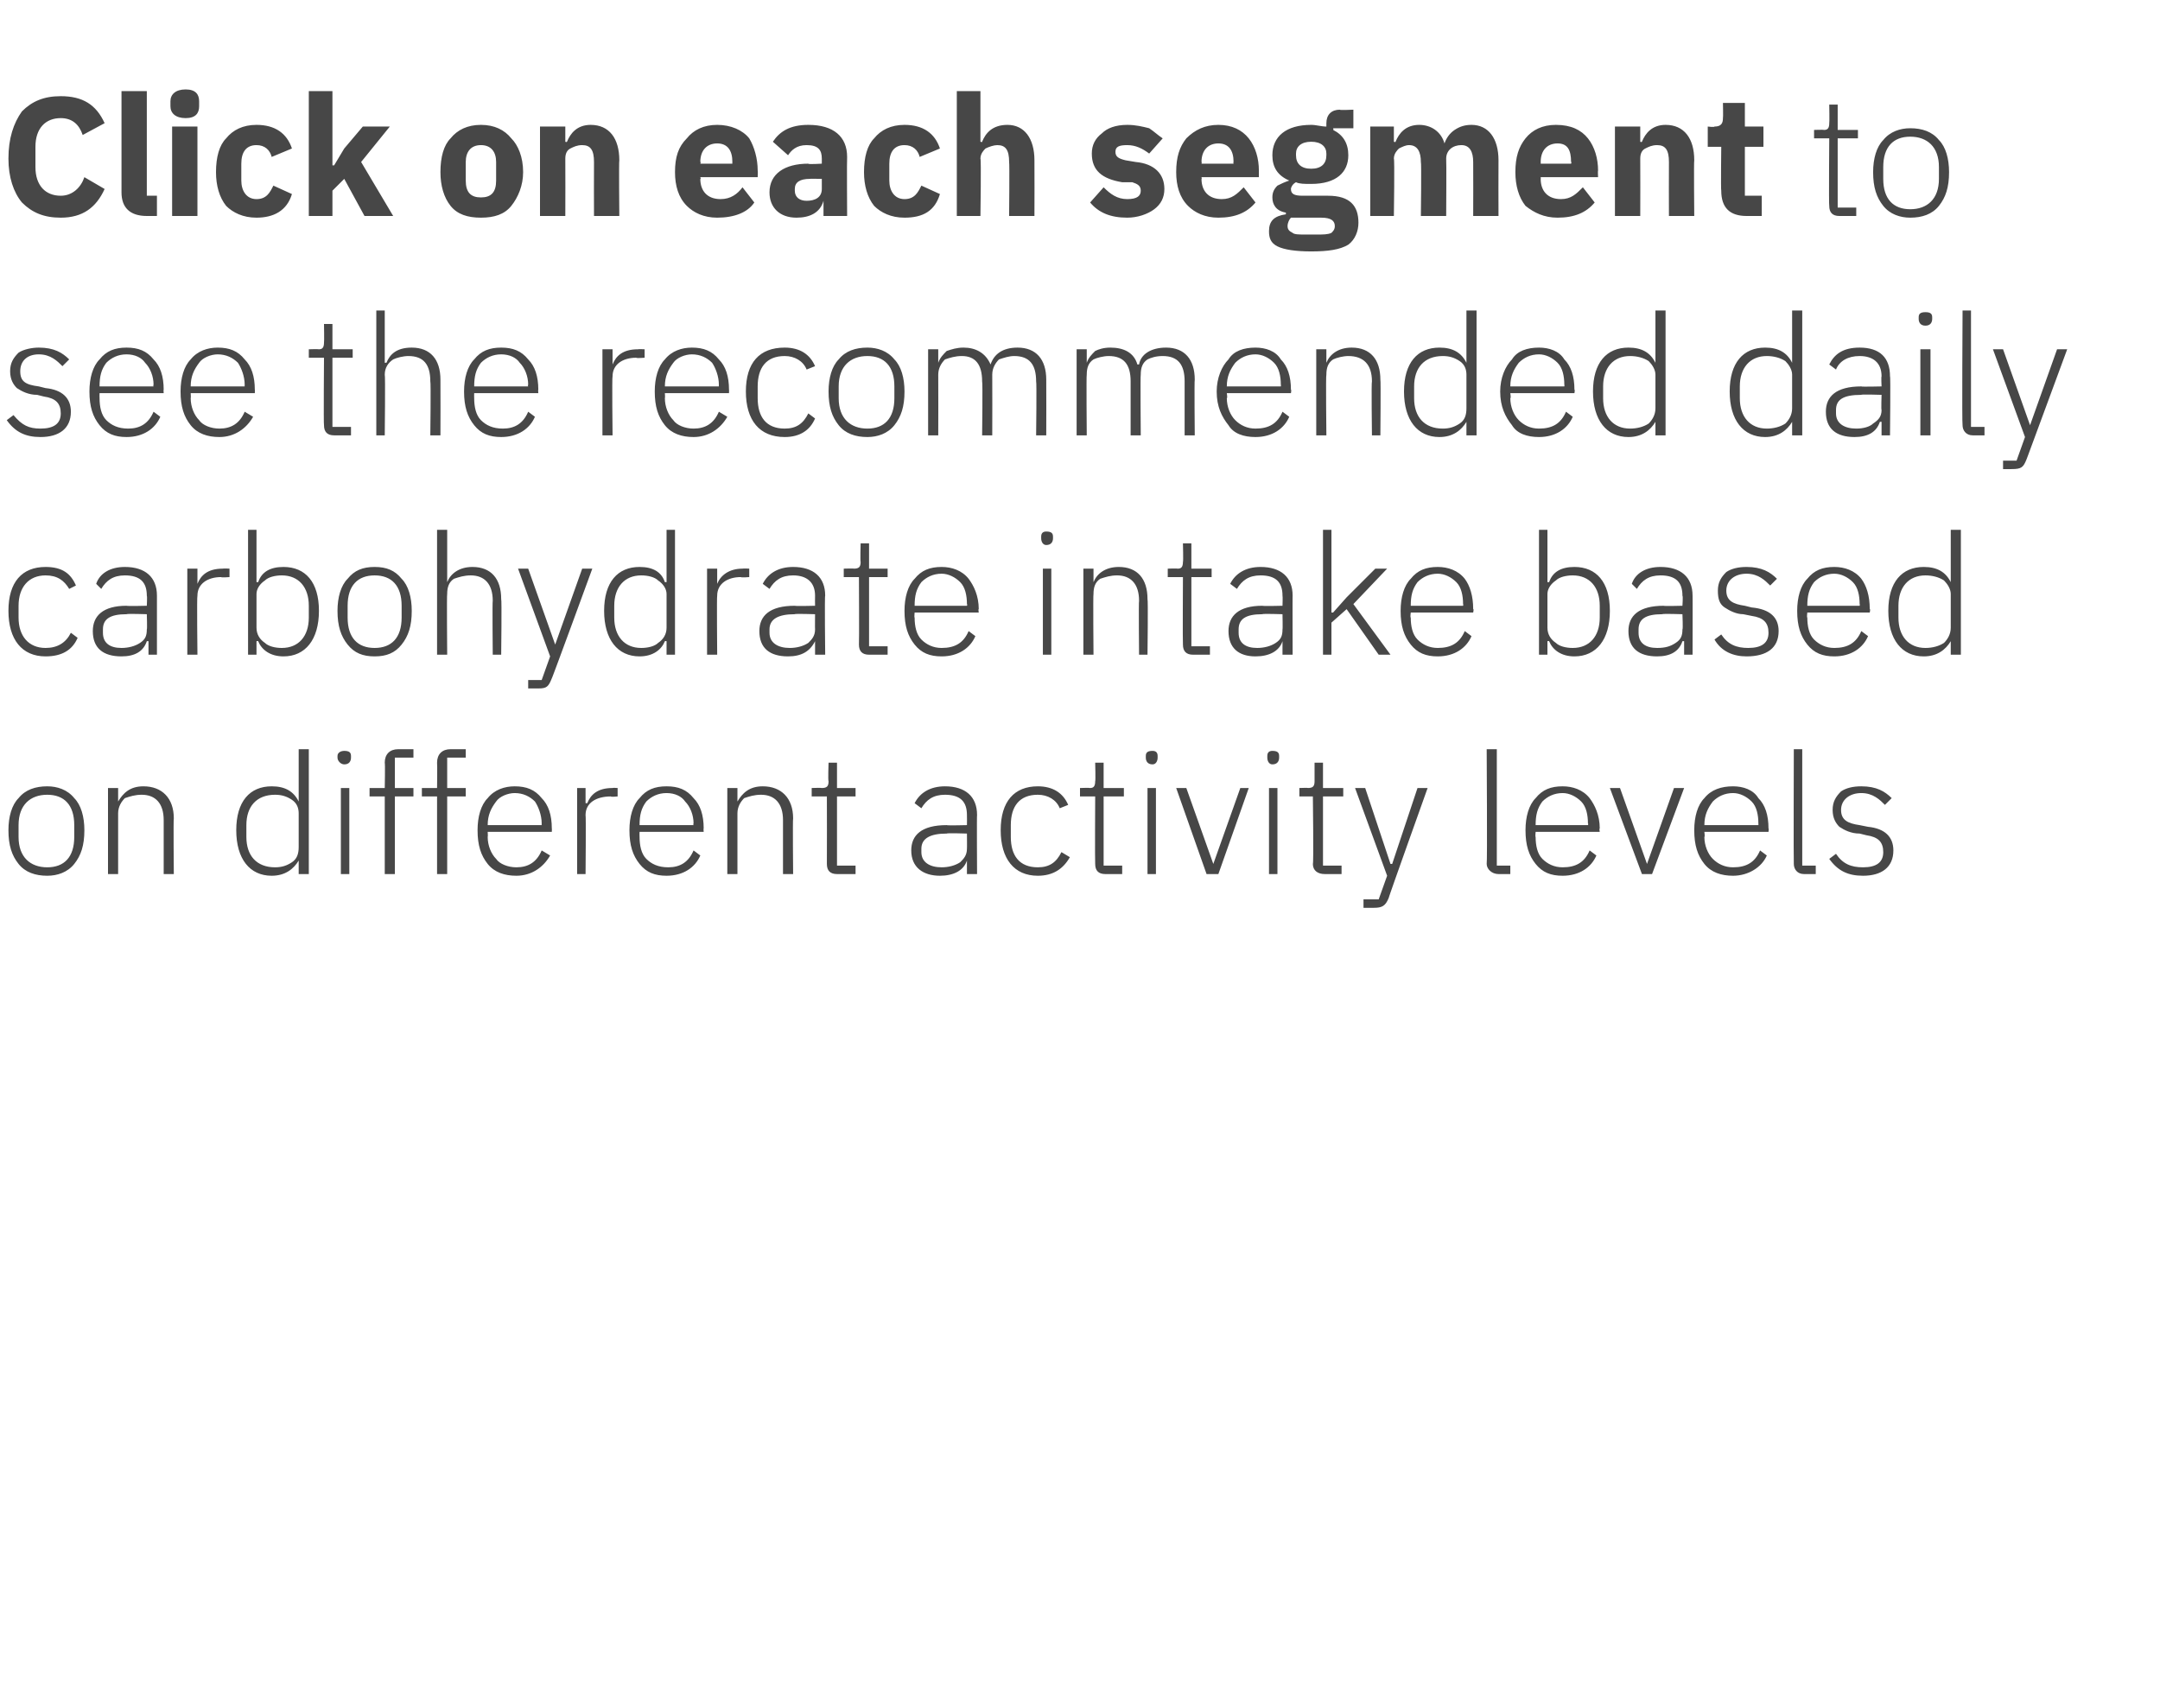
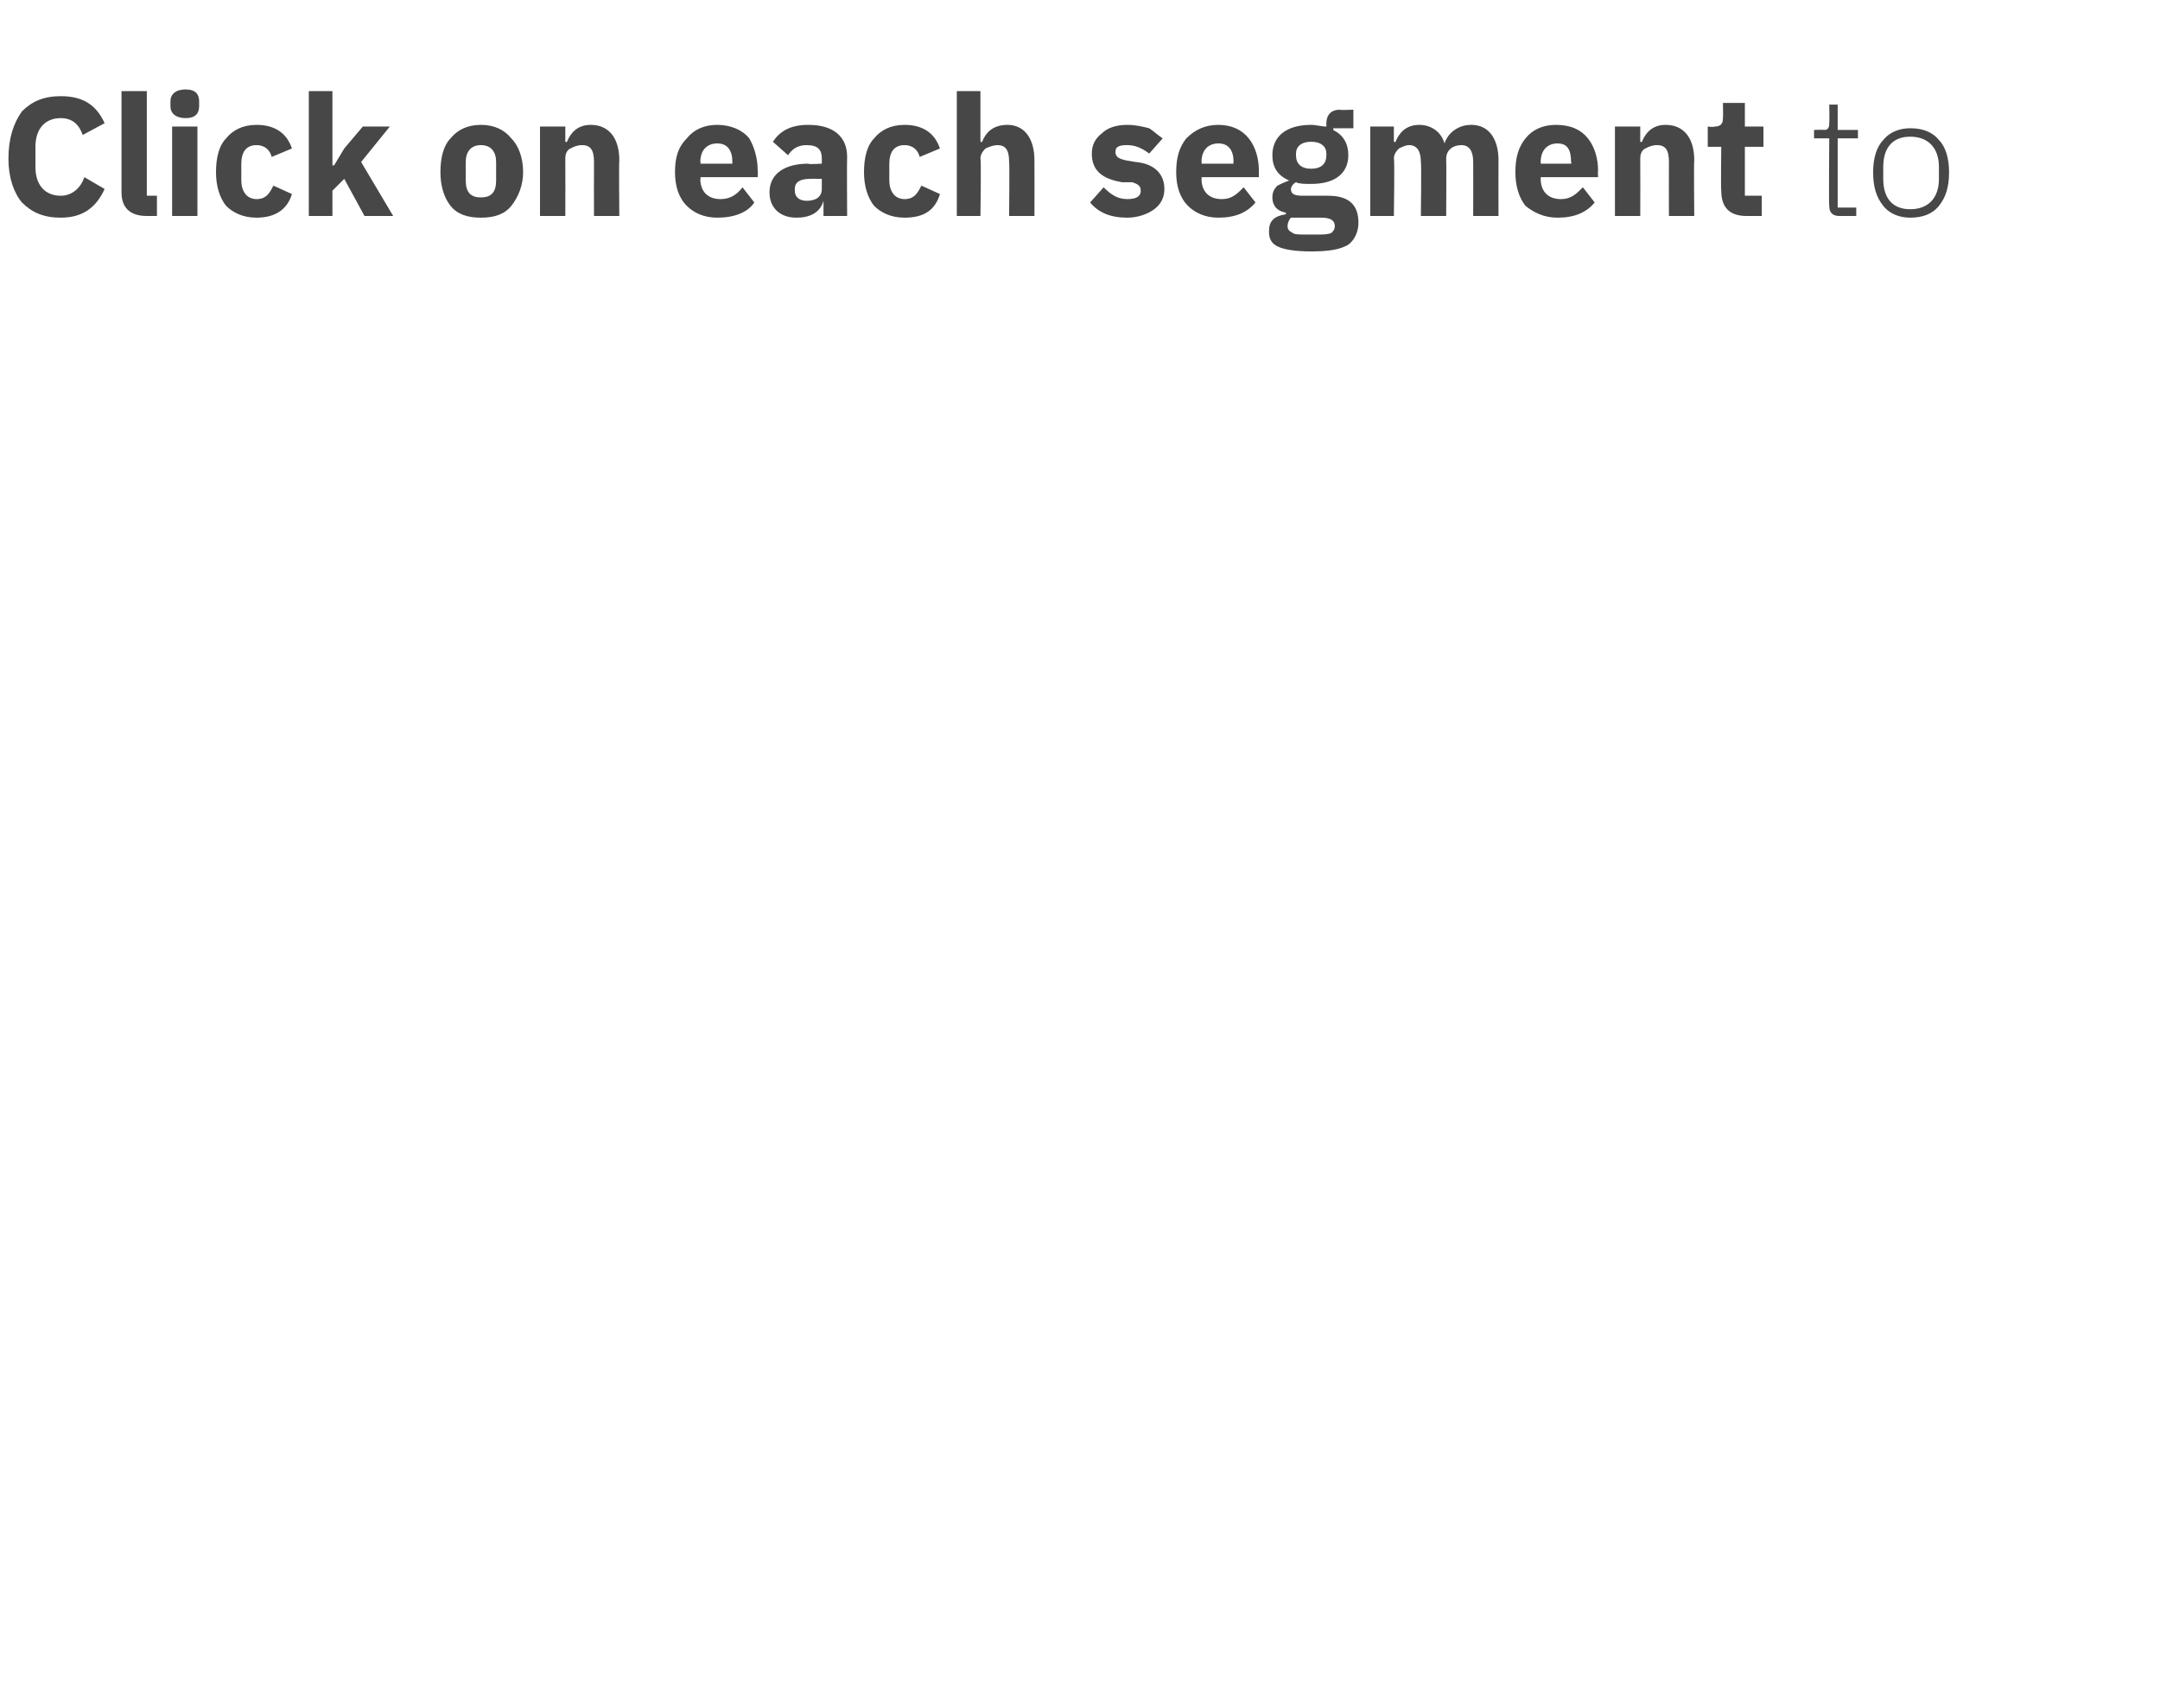
<svg xmlns="http://www.w3.org/2000/svg" version="1.1" width="128px" height="101.2px" viewBox="0 -5 128 101.2" style="top:-5px">
  <desc>Click on each segment to see the recommended daily carbohydrate intake based on different activity levels</desc>
  <defs />
  <g id="Polygon155641">
-     <path d="M 4.4 46.2 C 4.8 45.7 5 45.1 5 44.2 C 5 43.4 4.8 42.7 4.4 42.3 C 4 41.8 3.4 41.6 2.8 41.6 C 2.1 41.6 1.5 41.8 1.1 42.3 C 0.7 42.7 0.5 43.4 0.5 44.2 C 0.5 45.1 0.7 45.7 1.1 46.2 C 1.5 46.7 2.1 46.9 2.8 46.9 C 3.4 46.9 4 46.7 4.4 46.2 Z M 1.1 44.6 C 1.1 44.6 1.1 43.9 1.1 43.9 C 1.1 42.7 1.8 42.1 2.8 42.1 C 3.8 42.1 4.4 42.7 4.4 43.9 C 4.4 43.9 4.4 44.6 4.4 44.6 C 4.4 45.8 3.8 46.4 2.8 46.4 C 1.8 46.4 1.1 45.8 1.1 44.6 Z M 7 46.8 C 7 46.8 7 43.2 7 43.2 C 7 42.8 7.2 42.5 7.4 42.3 C 7.7 42.2 8 42.1 8.4 42.1 C 9.2 42.1 9.7 42.6 9.7 43.6 C 9.7 43.61 9.7 46.8 9.7 46.8 L 10.3 46.8 C 10.3 46.8 10.27 43.51 10.3 43.5 C 10.3 42.3 9.6 41.6 8.5 41.6 C 7.7 41.6 7.3 42 7 42.5 C 7.03 42.49 7 42.5 7 42.5 L 7 41.7 L 6.4 41.7 L 6.4 46.8 L 7 46.8 Z M 17.7 46.8 L 18.3 46.8 L 18.3 39.4 L 17.7 39.4 L 17.7 42.5 C 17.7 42.5 17.7 42.5 17.7 42.5 C 17.4 41.9 16.9 41.6 16.1 41.6 C 14.8 41.6 14 42.5 14 44.2 C 14 45.9 14.8 46.9 16.1 46.9 C 16.9 46.9 17.4 46.5 17.7 46 C 17.7 45.98 17.7 46 17.7 46 L 17.7 46.8 Z M 14.6 44.6 C 14.6 44.6 14.6 43.9 14.6 43.9 C 14.6 42.8 15.2 42.1 16.3 42.1 C 16.7 42.1 17 42.2 17.3 42.4 C 17.6 42.6 17.7 42.9 17.7 43.2 C 17.7 43.2 17.7 45.2 17.7 45.2 C 17.7 45.6 17.6 45.9 17.3 46.1 C 17 46.3 16.7 46.4 16.3 46.4 C 15.2 46.4 14.6 45.7 14.6 44.6 Z M 20.8 39.9 C 20.8 39.9 20.8 39.8 20.8 39.8 C 20.8 39.6 20.7 39.5 20.4 39.5 C 20.2 39.5 20 39.6 20 39.8 C 20 39.8 20 39.9 20 39.9 C 20 40.1 20.2 40.3 20.4 40.3 C 20.7 40.3 20.8 40.1 20.8 39.9 Z M 20.2 46.8 L 20.7 46.8 L 20.7 41.7 L 20.2 41.7 L 20.2 46.8 Z M 22.8 46.8 L 23.4 46.8 L 23.4 42.2 L 24.5 42.2 L 24.5 41.7 L 23.4 41.7 L 23.4 39.9 L 24.5 39.9 L 24.5 39.4 C 24.5 39.4 23.63 39.4 23.6 39.4 C 23.1 39.4 22.8 39.7 22.8 40.2 C 22.83 40.25 22.8 41.7 22.8 41.7 L 21.9 41.7 L 21.9 42.2 L 22.8 42.2 L 22.8 46.8 Z M 25.9 46.8 L 26.5 46.8 L 26.5 42.2 L 27.6 42.2 L 27.6 41.7 L 26.5 41.7 L 26.5 39.9 L 27.6 39.9 L 27.6 39.4 C 27.6 39.4 26.72 39.4 26.7 39.4 C 26.2 39.4 25.9 39.7 25.9 40.2 C 25.92 40.25 25.9 41.7 25.9 41.7 L 25 41.7 L 25 42.2 L 25.9 42.2 L 25.9 46.8 Z M 32.6 45.7 C 32.6 45.7 32.1 45.4 32.1 45.4 C 31.8 46.1 31.3 46.4 30.6 46.4 C 30.1 46.4 29.6 46.2 29.4 45.9 C 29.1 45.6 28.9 45.1 28.9 44.6 C 28.92 44.6 28.9 44.3 28.9 44.3 L 32.7 44.3 C 32.7 44.3 32.71 44.08 32.7 44.1 C 32.7 43.3 32.5 42.7 32.1 42.3 C 31.7 41.8 31.2 41.6 30.5 41.6 C 29.9 41.6 29.3 41.8 28.9 42.3 C 28.5 42.7 28.3 43.4 28.3 44.2 C 28.3 45.1 28.5 45.7 28.9 46.2 C 29.3 46.7 29.9 46.9 30.6 46.9 C 31.5 46.9 32.2 46.4 32.6 45.7 Z M 31.7 42.5 C 31.9 42.8 32.1 43.3 32.1 43.8 C 32.09 43.83 32.1 43.9 32.1 43.9 L 28.9 43.9 C 28.9 43.9 28.92 43.86 28.9 43.9 C 28.9 43.3 29.1 42.9 29.4 42.5 C 29.6 42.2 30.1 42 30.5 42 C 31 42 31.4 42.2 31.7 42.5 Z M 34.7 46.8 C 34.7 46.8 34.73 43.3 34.7 43.3 C 34.7 42.6 35.3 42.2 36.2 42.2 C 36.19 42.24 36.6 42.2 36.6 42.2 L 36.6 41.7 C 36.6 41.7 36.3 41.68 36.3 41.7 C 35.4 41.7 35 42.1 34.8 42.6 C 34.77 42.6 34.7 42.6 34.7 42.6 L 34.7 41.7 L 34.2 41.7 L 34.2 46.8 L 34.7 46.8 Z M 41.5 45.7 C 41.5 45.7 41.1 45.4 41.1 45.4 C 40.8 46.1 40.3 46.4 39.6 46.4 C 39 46.4 38.6 46.2 38.3 45.9 C 38 45.6 37.9 45.1 37.9 44.6 C 37.89 44.6 37.9 44.3 37.9 44.3 L 41.7 44.3 C 41.7 44.3 41.68 44.08 41.7 44.1 C 41.7 43.3 41.5 42.7 41.1 42.3 C 40.7 41.8 40.2 41.6 39.5 41.6 C 38.8 41.6 38.3 41.8 37.9 42.3 C 37.5 42.7 37.3 43.4 37.3 44.2 C 37.3 45.1 37.5 45.7 37.9 46.2 C 38.3 46.7 38.8 46.9 39.5 46.9 C 40.5 46.9 41.2 46.4 41.5 45.7 Z M 40.6 42.5 C 40.9 42.8 41.1 43.3 41.1 43.8 C 41.06 43.83 41.1 43.9 41.1 43.9 L 37.9 43.9 C 37.9 43.9 37.89 43.86 37.9 43.9 C 37.9 43.3 38 42.9 38.3 42.5 C 38.6 42.2 39 42 39.5 42 C 40 42 40.4 42.2 40.6 42.5 Z M 43.7 46.8 C 43.7 46.8 43.7 43.2 43.7 43.2 C 43.7 42.8 43.9 42.5 44.1 42.3 C 44.4 42.2 44.7 42.1 45.1 42.1 C 45.9 42.1 46.4 42.6 46.4 43.6 C 46.4 43.61 46.4 46.8 46.4 46.8 L 47 46.8 C 47 46.8 46.97 43.51 47 43.5 C 47 42.3 46.3 41.6 45.2 41.6 C 44.4 41.6 44 42 43.7 42.5 C 43.73 42.49 43.7 42.5 43.7 42.5 L 43.7 41.7 L 43.1 41.7 L 43.1 46.8 L 43.7 46.8 Z M 50.7 46.8 L 50.7 46.3 L 49.6 46.3 L 49.6 42.2 L 50.7 42.2 L 50.7 41.7 L 49.6 41.7 L 49.6 40.2 L 49.1 40.2 C 49.1 40.2 49.06 41.29 49.1 41.3 C 49.1 41.6 49 41.7 48.7 41.7 C 48.7 41.68 48.1 41.7 48.1 41.7 L 48.1 42.2 L 49 42.2 C 49 42.2 49.01 46.17 49 46.2 C 49 46.6 49.2 46.8 49.6 46.8 C 49.64 46.8 50.7 46.8 50.7 46.8 Z M 57.9 43.3 C 57.88 43.27 57.9 46.8 57.9 46.8 L 57.3 46.8 L 57.3 46 C 57.3 46 57.29 45.99 57.3 46 C 57.1 46.6 56.5 46.9 55.7 46.9 C 54.7 46.9 54 46.4 54 45.4 C 54 44.5 54.6 43.9 56.1 43.9 C 56.13 43.93 57.3 43.9 57.3 43.9 C 57.3 43.9 57.31 43.33 57.3 43.3 C 57.3 42.5 56.9 42.1 56 42.1 C 55.3 42.1 54.9 42.4 54.6 42.9 C 54.6 42.9 54.2 42.6 54.2 42.6 C 54.5 42 55.1 41.6 56 41.6 C 57.2 41.6 57.9 42.2 57.9 43.3 Z M 57.3 44.4 C 57.3 44.4 56.11 44.36 56.1 44.4 C 55.1 44.4 54.6 44.7 54.6 45.3 C 54.6 45.3 54.6 45.5 54.6 45.5 C 54.6 46.1 55.1 46.4 55.8 46.4 C 56.2 46.4 56.6 46.3 56.9 46.1 C 57.1 45.9 57.3 45.7 57.3 45.3 C 57.31 45.31 57.3 44.4 57.3 44.4 Z M 63.4 45.8 C 63.4 45.8 62.9 45.5 62.9 45.5 C 62.6 46.1 62.2 46.4 61.5 46.4 C 60.4 46.4 59.9 45.7 59.9 44.6 C 59.9 44.6 59.9 43.9 59.9 43.9 C 59.9 42.8 60.4 42.1 61.5 42.1 C 62.1 42.1 62.6 42.4 62.8 42.9 C 62.8 42.9 63.3 42.7 63.3 42.7 C 63 42 62.4 41.6 61.5 41.6 C 60.1 41.6 59.3 42.5 59.3 44.2 C 59.3 45.9 60.1 46.9 61.5 46.9 C 62.4 46.9 63 46.5 63.4 45.8 Z M 66.5 46.8 L 66.5 46.3 L 65.4 46.3 L 65.4 42.2 L 66.6 42.2 L 66.6 41.7 L 65.4 41.7 L 65.4 40.2 L 64.9 40.2 C 64.9 40.2 64.93 41.29 64.9 41.3 C 64.9 41.6 64.8 41.7 64.6 41.7 C 64.57 41.68 64 41.7 64 41.7 L 64 42.2 L 64.9 42.2 C 64.9 42.2 64.88 46.17 64.9 46.2 C 64.9 46.6 65.1 46.8 65.5 46.8 C 65.51 46.8 66.5 46.8 66.5 46.8 Z M 68.6 39.9 C 68.6 39.9 68.6 39.8 68.6 39.8 C 68.6 39.6 68.5 39.5 68.3 39.5 C 68 39.5 67.9 39.6 67.9 39.8 C 67.9 39.8 67.9 39.9 67.9 39.9 C 67.9 40.1 68 40.3 68.3 40.3 C 68.5 40.3 68.6 40.1 68.6 39.9 Z M 68 46.8 L 68.5 46.8 L 68.5 41.7 L 68 41.7 L 68 46.8 Z M 71.5 46.8 L 72.2 46.8 L 74 41.7 L 73.5 41.7 L 71.9 46.2 L 71.9 46.2 L 70.3 41.7 L 69.7 41.7 L 71.5 46.8 Z M 75.8 39.9 C 75.8 39.9 75.8 39.8 75.8 39.8 C 75.8 39.6 75.7 39.5 75.4 39.5 C 75.2 39.5 75.1 39.6 75.1 39.8 C 75.1 39.8 75.1 39.9 75.1 39.9 C 75.1 40.1 75.2 40.3 75.4 40.3 C 75.7 40.3 75.8 40.1 75.8 39.9 Z M 75.2 46.8 L 75.7 46.8 L 75.7 41.7 L 75.2 41.7 L 75.2 46.8 Z M 79.5 46.8 L 79.5 46.3 L 78.4 46.3 L 78.4 42.2 L 79.6 42.2 L 79.6 41.7 L 78.4 41.7 L 78.4 40.2 L 77.9 40.2 C 77.9 40.2 77.9 41.29 77.9 41.3 C 77.9 41.6 77.8 41.7 77.5 41.7 C 77.54 41.68 77 41.7 77 41.7 L 77 42.2 L 77.8 42.2 C 77.8 42.2 77.85 46.17 77.8 46.2 C 77.8 46.6 78.1 46.8 78.5 46.8 C 78.48 46.8 79.5 46.8 79.5 46.8 Z M 82.5 46.2 L 82.4 46.2 L 80.9 41.7 L 80.3 41.7 L 82.2 46.9 L 81.7 48.3 L 80.8 48.3 L 80.8 48.8 C 80.8 48.8 81.41 48.8 81.4 48.8 C 81.9 48.8 82.1 48.7 82.3 48.2 C 82.26 48.24 84.6 41.7 84.6 41.7 L 84 41.7 L 82.5 46.2 Z M 89.5 46.8 L 89.5 46.3 L 88.7 46.3 L 88.7 39.4 L 88.1 39.4 C 88.1 39.4 88.14 46.18 88.1 46.2 C 88.1 46.5 88.4 46.8 88.8 46.8 C 88.77 46.8 89.5 46.8 89.5 46.8 Z M 94.6 45.7 C 94.6 45.7 94.2 45.4 94.2 45.4 C 93.9 46.1 93.4 46.4 92.6 46.4 C 92.1 46.4 91.7 46.2 91.4 45.9 C 91.1 45.6 91 45.1 91 44.6 C 90.97 44.6 91 44.3 91 44.3 L 94.8 44.3 C 94.8 44.3 94.76 44.08 94.8 44.1 C 94.8 43.3 94.5 42.7 94.2 42.3 C 93.8 41.8 93.2 41.6 92.6 41.6 C 91.9 41.6 91.4 41.8 91 42.3 C 90.6 42.7 90.4 43.4 90.4 44.2 C 90.4 45.1 90.6 45.7 91 46.2 C 91.4 46.7 91.9 46.9 92.6 46.9 C 93.6 46.9 94.3 46.4 94.6 45.7 Z M 93.7 42.5 C 94 42.8 94.1 43.3 94.1 43.8 C 94.14 43.83 94.1 43.9 94.1 43.9 L 91 43.9 C 91 43.9 90.97 43.86 91 43.9 C 91 43.3 91.1 42.9 91.4 42.5 C 91.7 42.2 92.1 42 92.6 42 C 93 42 93.4 42.2 93.7 42.5 Z M 97.3 46.8 L 97.9 46.8 L 99.8 41.7 L 99.2 41.7 L 97.6 46.2 L 97.6 46.2 L 96 41.7 L 95.4 41.7 L 97.3 46.8 Z M 104.7 45.7 C 104.7 45.7 104.3 45.4 104.3 45.4 C 104 46.1 103.5 46.4 102.7 46.4 C 102.2 46.4 101.8 46.2 101.5 45.9 C 101.2 45.6 101 45.1 101 44.6 C 101.04 44.6 101 44.3 101 44.3 L 104.8 44.3 C 104.8 44.3 104.83 44.08 104.8 44.1 C 104.8 43.3 104.6 42.7 104.2 42.3 C 103.9 41.8 103.3 41.6 102.7 41.6 C 102 41.6 101.4 41.8 101 42.3 C 100.6 42.7 100.4 43.4 100.4 44.2 C 100.4 45.1 100.6 45.7 101 46.2 C 101.4 46.7 102 46.9 102.7 46.9 C 103.6 46.9 104.4 46.4 104.7 45.7 Z M 103.8 42.5 C 104.1 42.8 104.2 43.3 104.2 43.8 C 104.21 43.83 104.2 43.9 104.2 43.9 L 101 43.9 C 101 43.9 101.04 43.86 101 43.9 C 101 43.3 101.2 42.9 101.5 42.5 C 101.8 42.2 102.2 42 102.7 42 C 103.1 42 103.5 42.2 103.8 42.5 Z M 107.6 46.8 L 107.6 46.3 L 106.8 46.3 L 106.8 39.4 L 106.3 39.4 C 106.3 39.4 106.28 46.18 106.3 46.2 C 106.3 46.5 106.5 46.8 106.9 46.8 C 106.91 46.8 107.6 46.8 107.6 46.8 Z M 112.2 45.4 C 112.2 44.6 111.7 44.1 110.7 44 C 110.7 44 110.2 43.9 110.2 43.9 C 109.5 43.8 109.1 43.6 109.1 43 C 109.1 42.4 109.6 42 110.3 42 C 111 42 111.4 42.4 111.7 42.7 C 111.7 42.7 112.1 42.3 112.1 42.3 C 111.7 41.9 111.2 41.6 110.3 41.6 C 109.8 41.6 109.4 41.7 109.1 41.9 C 108.8 42.2 108.6 42.5 108.6 43 C 108.6 43.5 108.8 43.8 109 44 C 109.3 44.2 109.7 44.4 110.2 44.4 C 110.2 44.4 110.6 44.5 110.6 44.5 C 111.3 44.6 111.6 44.9 111.6 45.5 C 111.6 46.1 111.2 46.4 110.4 46.4 C 109.7 46.4 109.2 46.2 108.8 45.6 C 108.8 45.6 108.4 45.9 108.4 45.9 C 108.9 46.6 109.5 46.9 110.4 46.9 C 111.5 46.9 112.2 46.4 112.2 45.4 Z " stroke="none" fill="#474747" />
-   </g>
+     </g>
  <g id="Polygon155640">
-     <path d="M 4.6 32.8 C 4.6 32.8 4.2 32.5 4.2 32.5 C 3.9 33.1 3.4 33.4 2.7 33.4 C 1.7 33.4 1.1 32.7 1.1 31.6 C 1.1 31.6 1.1 30.9 1.1 30.9 C 1.1 29.8 1.7 29.1 2.7 29.1 C 3.4 29.1 3.8 29.4 4.1 29.9 C 4.1 29.9 4.5 29.7 4.5 29.7 C 4.2 29 3.7 28.6 2.7 28.6 C 1.3 28.6 0.5 29.5 0.5 31.2 C 0.5 32.9 1.3 33.9 2.7 33.9 C 3.7 33.9 4.3 33.5 4.6 32.8 Z M 9.3 30.3 C 9.3 30.27 9.3 33.8 9.3 33.8 L 8.8 33.8 L 8.8 33 C 8.8 33 8.71 32.99 8.7 33 C 8.5 33.6 8 33.9 7.2 33.9 C 6.1 33.9 5.5 33.4 5.5 32.4 C 5.5 31.5 6.1 30.9 7.5 30.9 C 7.55 30.93 8.7 30.9 8.7 30.9 C 8.7 30.9 8.73 30.33 8.7 30.3 C 8.7 29.5 8.3 29.1 7.4 29.1 C 6.7 29.1 6.3 29.4 6 29.9 C 6 29.9 5.7 29.6 5.7 29.6 C 5.9 29 6.5 28.6 7.4 28.6 C 8.6 28.6 9.3 29.2 9.3 30.3 Z M 8.7 31.4 C 8.7 31.4 7.53 31.36 7.5 31.4 C 6.5 31.4 6.1 31.7 6.1 32.3 C 6.1 32.3 6.1 32.5 6.1 32.5 C 6.1 33.1 6.5 33.4 7.2 33.4 C 7.6 33.4 8 33.3 8.3 33.1 C 8.6 32.9 8.7 32.7 8.7 32.3 C 8.73 32.31 8.7 31.4 8.7 31.4 Z M 11.7 33.8 C 11.7 33.8 11.66 30.3 11.7 30.3 C 11.7 29.6 12.3 29.2 13.1 29.2 C 13.12 29.24 13.6 29.2 13.6 29.2 L 13.6 28.7 C 13.6 28.7 13.23 28.68 13.2 28.7 C 12.3 28.7 11.9 29.1 11.7 29.6 C 11.7 29.6 11.7 29.6 11.7 29.6 L 11.7 28.7 L 11.1 28.7 L 11.1 33.8 L 11.7 33.8 Z M 14.7 33.8 L 15.2 33.8 L 15.2 33 C 15.2 33 15.26 32.98 15.3 33 C 15.5 33.5 16 33.9 16.8 33.9 C 18.1 33.9 18.9 32.9 18.9 31.2 C 18.9 29.5 18.1 28.6 16.8 28.6 C 16 28.6 15.5 28.9 15.3 29.5 C 15.26 29.5 15.2 29.5 15.2 29.5 L 15.2 26.4 L 14.7 26.4 L 14.7 33.8 Z M 15.7 33.1 C 15.4 32.9 15.2 32.6 15.2 32.2 C 15.2 32.2 15.2 30.2 15.2 30.2 C 15.2 29.9 15.4 29.6 15.7 29.4 C 15.9 29.2 16.3 29.1 16.7 29.1 C 17.7 29.1 18.3 29.8 18.3 30.9 C 18.3 30.9 18.3 31.6 18.3 31.6 C 18.3 32.7 17.7 33.4 16.7 33.4 C 16.3 33.4 15.9 33.3 15.7 33.1 Z M 23.8 33.2 C 24.2 32.7 24.4 32.1 24.4 31.2 C 24.4 30.4 24.2 29.7 23.8 29.3 C 23.4 28.8 22.9 28.6 22.2 28.6 C 21.5 28.6 21 28.8 20.6 29.3 C 20.2 29.7 20 30.4 20 31.2 C 20 32.1 20.2 32.7 20.6 33.2 C 21 33.7 21.5 33.9 22.2 33.9 C 22.9 33.9 23.4 33.7 23.8 33.2 Z M 20.6 31.6 C 20.6 31.6 20.6 30.9 20.6 30.9 C 20.6 29.7 21.2 29.1 22.2 29.1 C 23.2 29.1 23.8 29.7 23.8 30.9 C 23.8 30.9 23.8 31.6 23.8 31.6 C 23.8 32.8 23.2 33.4 22.2 33.4 C 21.2 33.4 20.6 32.8 20.6 31.6 Z M 25.9 33.8 L 26.5 33.8 C 26.5 33.8 26.47 30.2 26.5 30.2 C 26.5 29.8 26.6 29.5 26.9 29.3 C 27.2 29.2 27.5 29.1 27.9 29.1 C 28.7 29.1 29.2 29.6 29.2 30.6 C 29.17 30.61 29.2 33.8 29.2 33.8 L 29.7 33.8 C 29.7 33.8 29.74 30.51 29.7 30.5 C 29.7 29.3 29.1 28.6 28 28.6 C 27.2 28.6 26.7 29 26.5 29.5 C 26.5 29.49 26.5 29.5 26.5 29.5 L 26.5 26.4 L 25.9 26.4 L 25.9 33.8 Z M 32.9 33.2 L 32.9 33.2 L 31.3 28.7 L 30.7 28.7 L 32.6 33.9 L 32.1 35.3 L 31.3 35.3 L 31.3 35.8 C 31.3 35.8 31.86 35.8 31.9 35.8 C 32.4 35.8 32.5 35.7 32.7 35.2 C 32.71 35.24 35.1 28.7 35.1 28.7 L 34.5 28.7 L 32.9 33.2 Z M 39.5 33.8 L 40 33.8 L 40 26.4 L 39.5 26.4 L 39.5 29.5 C 39.5 29.5 39.44 29.5 39.4 29.5 C 39.2 28.9 38.7 28.6 37.9 28.6 C 36.6 28.6 35.8 29.5 35.8 31.2 C 35.8 32.9 36.6 33.9 37.9 33.9 C 38.7 33.9 39.2 33.5 39.4 33 C 39.44 32.98 39.5 33 39.5 33 L 39.5 33.8 Z M 36.4 31.6 C 36.4 31.6 36.4 30.9 36.4 30.9 C 36.4 29.8 37 29.1 38 29.1 C 38.4 29.1 38.8 29.2 39 29.4 C 39.3 29.6 39.5 29.9 39.5 30.2 C 39.5 30.2 39.5 32.2 39.5 32.2 C 39.5 32.6 39.3 32.9 39 33.1 C 38.8 33.3 38.4 33.4 38 33.4 C 37 33.4 36.4 32.7 36.4 31.6 Z M 42.5 33.8 C 42.5 33.8 42.47 30.3 42.5 30.3 C 42.5 29.6 43.1 29.2 43.9 29.2 C 43.93 29.24 44.4 29.2 44.4 29.2 L 44.4 28.7 C 44.4 28.7 44.04 28.68 44 28.7 C 43.2 28.7 42.7 29.1 42.5 29.6 C 42.51 29.6 42.5 29.6 42.5 29.6 L 42.5 28.7 L 41.9 28.7 L 41.9 33.8 L 42.5 33.8 Z M 48.9 30.3 C 48.86 30.27 48.9 33.8 48.9 33.8 L 48.3 33.8 L 48.3 33 C 48.3 33 48.27 32.99 48.3 33 C 48 33.6 47.5 33.9 46.7 33.9 C 45.6 33.9 45 33.4 45 32.4 C 45 31.5 45.6 30.9 47.1 30.9 C 47.11 30.93 48.3 30.9 48.3 30.9 C 48.3 30.9 48.29 30.33 48.3 30.3 C 48.3 29.5 47.8 29.1 47 29.1 C 46.3 29.1 45.9 29.4 45.6 29.9 C 45.6 29.9 45.2 29.6 45.2 29.6 C 45.5 29 46.1 28.6 47 28.6 C 48.2 28.6 48.9 29.2 48.9 30.3 Z M 48.3 31.4 C 48.3 31.4 47.09 31.36 47.1 31.4 C 46.1 31.4 45.6 31.7 45.6 32.3 C 45.6 32.3 45.6 32.5 45.6 32.5 C 45.6 33.1 46.1 33.4 46.8 33.4 C 47.2 33.4 47.6 33.3 47.9 33.1 C 48.1 32.9 48.3 32.7 48.3 32.3 C 48.29 32.31 48.3 31.4 48.3 31.4 Z M 52.6 33.8 L 52.6 33.3 L 51.5 33.3 L 51.5 29.2 L 52.6 29.2 L 52.6 28.7 L 51.5 28.7 L 51.5 27.2 L 51 27.2 C 51 27.2 50.97 28.29 51 28.3 C 51 28.6 50.9 28.7 50.6 28.7 C 50.61 28.68 50 28.7 50 28.7 L 50 29.2 L 50.9 29.2 C 50.9 29.2 50.92 33.17 50.9 33.2 C 50.9 33.6 51.1 33.8 51.5 33.8 C 51.55 33.8 52.6 33.8 52.6 33.8 Z M 57.8 32.7 C 57.8 32.7 57.4 32.4 57.4 32.4 C 57.1 33.1 56.6 33.4 55.8 33.4 C 55.3 33.4 54.9 33.2 54.6 32.9 C 54.3 32.6 54.2 32.1 54.2 31.6 C 54.17 31.6 54.2 31.3 54.2 31.3 L 58 31.3 C 58 31.3 57.96 31.08 58 31.1 C 58 30.3 57.7 29.7 57.4 29.3 C 57 28.8 56.4 28.6 55.8 28.6 C 55.1 28.6 54.6 28.8 54.2 29.3 C 53.8 29.7 53.6 30.4 53.6 31.2 C 53.6 32.1 53.8 32.7 54.2 33.2 C 54.6 33.7 55.1 33.9 55.8 33.9 C 56.8 33.9 57.5 33.4 57.8 32.7 Z M 56.9 29.5 C 57.2 29.8 57.3 30.3 57.3 30.8 C 57.34 30.83 57.3 30.9 57.3 30.9 L 54.2 30.9 C 54.2 30.9 54.17 30.86 54.2 30.9 C 54.2 30.3 54.3 29.9 54.6 29.5 C 54.9 29.2 55.3 29 55.8 29 C 56.2 29 56.6 29.2 56.9 29.5 Z M 62.4 26.9 C 62.4 26.9 62.4 26.8 62.4 26.8 C 62.4 26.6 62.3 26.5 62 26.5 C 61.8 26.5 61.7 26.6 61.7 26.8 C 61.7 26.8 61.7 26.9 61.7 26.9 C 61.7 27.1 61.8 27.3 62 27.3 C 62.3 27.3 62.4 27.1 62.4 26.9 Z M 61.8 33.8 L 62.3 33.8 L 62.3 28.7 L 61.8 28.7 L 61.8 33.8 Z M 64.8 33.8 C 64.8 33.8 64.77 30.2 64.8 30.2 C 64.8 29.8 64.9 29.5 65.2 29.3 C 65.5 29.2 65.8 29.1 66.2 29.1 C 67 29.1 67.5 29.6 67.5 30.6 C 67.47 30.61 67.5 33.8 67.5 33.8 L 68 33.8 C 68 33.8 68.04 30.51 68 30.5 C 68 29.3 67.4 28.6 66.3 28.6 C 65.5 28.6 65 29 64.8 29.5 C 64.8 29.49 64.8 29.5 64.8 29.5 L 64.8 28.7 L 64.2 28.7 L 64.2 33.8 L 64.8 33.8 Z M 71.7 33.8 L 71.7 33.3 L 70.6 33.3 L 70.6 29.2 L 71.8 29.2 L 71.8 28.7 L 70.6 28.7 L 70.6 27.2 L 70.1 27.2 C 70.1 27.2 70.13 28.29 70.1 28.3 C 70.1 28.6 70 28.7 69.8 28.7 C 69.77 28.68 69.2 28.7 69.2 28.7 L 69.2 29.2 L 70.1 29.2 C 70.1 29.2 70.08 33.17 70.1 33.2 C 70.1 33.6 70.3 33.8 70.7 33.8 C 70.71 33.8 71.7 33.8 71.7 33.8 Z M 76.6 30.3 C 76.59 30.27 76.6 33.8 76.6 33.8 L 76 33.8 L 76 33 C 76 33 76 32.99 76 33 C 75.8 33.6 75.2 33.9 74.4 33.9 C 73.4 33.9 72.8 33.4 72.8 32.4 C 72.8 31.5 73.4 30.9 74.8 30.9 C 74.84 30.93 76 30.9 76 30.9 C 76 30.9 76.02 30.33 76 30.3 C 76 29.5 75.6 29.1 74.7 29.1 C 74 29.1 73.6 29.4 73.3 29.9 C 73.3 29.9 72.9 29.6 72.9 29.6 C 73.2 29 73.8 28.6 74.7 28.6 C 75.9 28.6 76.6 29.2 76.6 30.3 Z M 76 31.4 C 76 31.4 74.82 31.36 74.8 31.4 C 73.8 31.4 73.4 31.7 73.4 32.3 C 73.4 32.3 73.4 32.5 73.4 32.5 C 73.4 33.1 73.8 33.4 74.5 33.4 C 74.9 33.4 75.3 33.3 75.6 33.1 C 75.9 32.9 76 32.7 76 32.3 C 76.02 32.31 76 31.4 76 31.4 Z M 78.4 33.8 L 78.9 33.8 L 78.9 31.9 L 79.8 31.1 L 81.7 33.8 L 82.4 33.8 L 80.2 30.8 L 82.2 28.7 L 81.5 28.7 L 79.8 30.4 L 79 31.3 L 78.9 31.3 L 78.9 26.4 L 78.4 26.4 L 78.4 33.8 Z M 87.2 32.7 C 87.2 32.7 86.8 32.4 86.8 32.4 C 86.5 33.1 86 33.4 85.2 33.4 C 84.7 33.4 84.3 33.2 84 32.9 C 83.7 32.6 83.6 32.1 83.6 31.6 C 83.56 31.6 83.6 31.3 83.6 31.3 L 87.3 31.3 C 87.3 31.3 87.35 31.08 87.3 31.1 C 87.3 30.3 87.1 29.7 86.8 29.3 C 86.4 28.8 85.8 28.6 85.2 28.6 C 84.5 28.6 84 28.8 83.6 29.3 C 83.2 29.7 83 30.4 83 31.2 C 83 32.1 83.2 32.7 83.6 33.2 C 84 33.7 84.5 33.9 85.2 33.9 C 86.2 33.9 86.9 33.4 87.2 32.7 Z M 86.3 29.5 C 86.6 29.8 86.7 30.3 86.7 30.8 C 86.73 30.83 86.7 30.9 86.7 30.9 L 83.6 30.9 C 83.6 30.9 83.56 30.86 83.6 30.9 C 83.6 30.3 83.7 29.9 84 29.5 C 84.3 29.2 84.7 29 85.2 29 C 85.6 29 86 29.2 86.3 29.5 Z M 91.2 33.8 L 91.7 33.8 L 91.7 33 C 91.7 33 91.76 32.98 91.8 33 C 92 33.5 92.5 33.9 93.3 33.9 C 94.6 33.9 95.4 32.9 95.4 31.2 C 95.4 29.5 94.6 28.6 93.3 28.6 C 92.5 28.6 92 28.9 91.8 29.5 C 91.76 29.5 91.7 29.5 91.7 29.5 L 91.7 26.4 L 91.2 26.4 L 91.2 33.8 Z M 92.2 33.1 C 91.9 32.9 91.7 32.6 91.7 32.2 C 91.7 32.2 91.7 30.2 91.7 30.2 C 91.7 29.9 91.9 29.6 92.2 29.4 C 92.4 29.2 92.8 29.1 93.2 29.1 C 94.2 29.1 94.8 29.8 94.8 30.9 C 94.8 30.9 94.8 31.6 94.8 31.6 C 94.8 32.7 94.2 33.4 93.2 33.4 C 92.8 33.4 92.4 33.3 92.2 33.1 Z M 100.3 30.3 C 100.31 30.27 100.3 33.8 100.3 33.8 L 99.8 33.8 L 99.8 33 C 99.8 33 99.72 32.99 99.7 33 C 99.5 33.6 99 33.9 98.2 33.9 C 97.1 33.9 96.5 33.4 96.5 32.4 C 96.5 31.5 97.1 30.9 98.6 30.9 C 98.56 30.93 99.7 30.9 99.7 30.9 C 99.7 30.9 99.74 30.33 99.7 30.3 C 99.7 29.5 99.3 29.1 98.4 29.1 C 97.7 29.1 97.3 29.4 97 29.9 C 97 29.9 96.7 29.6 96.7 29.6 C 96.9 29 97.5 28.6 98.4 28.6 C 99.6 28.6 100.3 29.2 100.3 30.3 Z M 99.7 31.4 C 99.7 31.4 98.54 31.36 98.5 31.4 C 97.5 31.4 97.1 31.7 97.1 32.3 C 97.1 32.3 97.1 32.5 97.1 32.5 C 97.1 33.1 97.5 33.4 98.2 33.4 C 98.7 33.4 99 33.3 99.3 33.1 C 99.6 32.9 99.7 32.7 99.7 32.3 C 99.74 32.31 99.7 31.4 99.7 31.4 Z M 105.4 32.4 C 105.4 31.6 104.9 31.1 103.8 31 C 103.8 31 103.4 30.9 103.4 30.9 C 102.7 30.8 102.3 30.6 102.3 30 C 102.3 29.4 102.8 29 103.5 29 C 104.2 29 104.6 29.4 104.9 29.7 C 104.9 29.7 105.3 29.3 105.3 29.3 C 104.9 28.9 104.4 28.6 103.5 28.6 C 103 28.6 102.6 28.7 102.3 28.9 C 102 29.2 101.8 29.5 101.8 30 C 101.8 30.5 101.9 30.8 102.2 31 C 102.5 31.2 102.9 31.4 103.3 31.4 C 103.3 31.4 103.8 31.5 103.8 31.5 C 104.5 31.6 104.8 31.9 104.8 32.5 C 104.8 33.1 104.4 33.4 103.6 33.4 C 102.9 33.4 102.4 33.2 102 32.6 C 102 32.6 101.6 32.9 101.6 32.9 C 102 33.6 102.7 33.9 103.5 33.9 C 104.7 33.9 105.4 33.4 105.4 32.4 Z M 110.7 32.7 C 110.7 32.7 110.3 32.4 110.3 32.4 C 110 33.1 109.5 33.4 108.7 33.4 C 108.2 33.4 107.8 33.2 107.5 32.9 C 107.2 32.6 107.1 32.1 107.1 31.6 C 107.06 31.6 107.1 31.3 107.1 31.3 L 110.8 31.3 C 110.8 31.3 110.85 31.08 110.8 31.1 C 110.8 30.3 110.6 29.7 110.3 29.3 C 109.9 28.8 109.3 28.6 108.7 28.6 C 108 28.6 107.5 28.8 107.1 29.3 C 106.7 29.7 106.5 30.4 106.5 31.2 C 106.5 32.1 106.7 32.7 107.1 33.2 C 107.5 33.7 108 33.9 108.7 33.9 C 109.7 33.9 110.4 33.4 110.7 32.7 Z M 109.8 29.5 C 110.1 29.8 110.2 30.3 110.2 30.8 C 110.23 30.83 110.2 30.9 110.2 30.9 L 107.1 30.9 C 107.1 30.9 107.06 30.86 107.1 30.9 C 107.1 30.3 107.2 29.9 107.5 29.5 C 107.8 29.2 108.2 29 108.7 29 C 109.1 29 109.5 29.2 109.8 29.5 Z M 115.6 33.8 L 116.2 33.8 L 116.2 26.4 L 115.6 26.4 L 115.6 29.5 C 115.6 29.5 115.58 29.5 115.6 29.5 C 115.3 28.9 114.8 28.6 114 28.6 C 112.7 28.6 111.9 29.5 111.9 31.2 C 111.9 32.9 112.7 33.9 114 33.9 C 114.8 33.9 115.3 33.5 115.6 33 C 115.58 32.98 115.6 33 115.6 33 L 115.6 33.8 Z M 112.5 31.6 C 112.5 31.6 112.5 30.9 112.5 30.9 C 112.5 29.8 113.1 29.1 114.1 29.1 C 114.5 29.1 114.9 29.2 115.2 29.4 C 115.4 29.6 115.6 29.9 115.6 30.2 C 115.6 30.2 115.6 32.2 115.6 32.2 C 115.6 32.6 115.4 32.9 115.2 33.1 C 114.9 33.3 114.5 33.4 114.1 33.4 C 113.1 33.4 112.5 32.7 112.5 31.6 Z " stroke="none" fill="#474747" />
-   </g>
+     </g>
  <g id="Polygon155639">
-     <path d="M 4.2 19.4 C 4.2 18.6 3.7 18.1 2.7 18 C 2.7 18 2.3 17.9 2.3 17.9 C 1.5 17.8 1.2 17.6 1.2 17 C 1.2 16.4 1.6 16 2.3 16 C 3 16 3.4 16.4 3.7 16.7 C 3.7 16.7 4.1 16.3 4.1 16.3 C 3.7 15.9 3.2 15.6 2.3 15.6 C 1.9 15.6 1.4 15.7 1.1 15.9 C 0.8 16.2 0.6 16.5 0.6 17 C 0.6 17.5 0.8 17.8 1 18 C 1.3 18.2 1.7 18.4 2.2 18.4 C 2.2 18.4 2.6 18.5 2.6 18.5 C 3.3 18.6 3.6 18.9 3.6 19.5 C 3.6 20.1 3.2 20.4 2.4 20.4 C 1.7 20.4 1.3 20.2 0.8 19.6 C 0.8 19.6 0.4 19.9 0.4 19.9 C 0.9 20.6 1.5 20.9 2.4 20.9 C 3.5 20.9 4.2 20.4 4.2 19.4 Z M 9.5 19.7 C 9.5 19.7 9.1 19.4 9.1 19.4 C 8.8 20.1 8.3 20.4 7.6 20.4 C 7 20.4 6.6 20.2 6.3 19.9 C 6 19.6 5.9 19.1 5.9 18.6 C 5.89 18.6 5.9 18.3 5.9 18.3 L 9.7 18.3 C 9.7 18.3 9.68 18.08 9.7 18.1 C 9.7 17.3 9.5 16.7 9.1 16.3 C 8.7 15.8 8.2 15.6 7.5 15.6 C 6.8 15.6 6.3 15.8 5.9 16.3 C 5.5 16.7 5.3 17.4 5.3 18.2 C 5.3 19.1 5.5 19.7 5.9 20.2 C 6.3 20.7 6.8 20.9 7.5 20.9 C 8.5 20.9 9.2 20.4 9.5 19.7 Z M 8.6 16.5 C 8.9 16.8 9.1 17.3 9.1 17.8 C 9.06 17.83 9.1 17.9 9.1 17.9 L 5.9 17.9 C 5.9 17.9 5.89 17.86 5.9 17.9 C 5.9 17.3 6 16.9 6.3 16.5 C 6.6 16.2 7 16 7.5 16 C 8 16 8.4 16.2 8.6 16.5 Z M 15 19.7 C 15 19.7 14.5 19.4 14.5 19.4 C 14.2 20.1 13.7 20.4 13 20.4 C 12.5 20.4 12 20.2 11.8 19.9 C 11.5 19.6 11.3 19.1 11.3 18.6 C 11.32 18.6 11.3 18.3 11.3 18.3 L 15.1 18.3 C 15.1 18.3 15.11 18.08 15.1 18.1 C 15.1 17.3 14.9 16.7 14.5 16.3 C 14.1 15.8 13.6 15.6 12.9 15.6 C 12.3 15.6 11.7 15.8 11.3 16.3 C 10.9 16.7 10.7 17.4 10.7 18.2 C 10.7 19.1 10.9 19.7 11.3 20.2 C 11.7 20.7 12.3 20.9 13 20.9 C 13.9 20.9 14.6 20.4 15 19.7 Z M 14.1 16.5 C 14.3 16.8 14.5 17.3 14.5 17.8 C 14.49 17.83 14.5 17.9 14.5 17.9 L 11.3 17.9 C 11.3 17.9 11.32 17.86 11.3 17.9 C 11.3 17.3 11.5 16.9 11.8 16.5 C 12 16.2 12.5 16 12.9 16 C 13.4 16 13.8 16.2 14.1 16.5 Z M 20.8 20.8 L 20.8 20.3 L 19.7 20.3 L 19.7 16.2 L 20.9 16.2 L 20.9 15.7 L 19.7 15.7 L 19.7 14.2 L 19.2 14.2 C 19.2 14.2 19.22 15.29 19.2 15.3 C 19.2 15.6 19.1 15.7 18.9 15.7 C 18.86 15.68 18.3 15.7 18.3 15.7 L 18.3 16.2 L 19.2 16.2 C 19.2 16.2 19.17 20.17 19.2 20.2 C 19.2 20.6 19.4 20.8 19.8 20.8 C 19.8 20.8 20.8 20.8 20.8 20.8 Z M 22.3 20.8 L 22.8 20.8 C 22.8 20.8 22.84 17.2 22.8 17.2 C 22.8 16.8 23 16.5 23.3 16.3 C 23.5 16.2 23.9 16.1 24.2 16.1 C 25.1 16.1 25.5 16.6 25.5 17.6 C 25.54 17.61 25.5 20.8 25.5 20.8 L 26.1 20.8 C 26.1 20.8 26.11 17.51 26.1 17.5 C 26.1 16.3 25.5 15.6 24.4 15.6 C 23.5 15.6 23.1 16 22.9 16.5 C 22.87 16.49 22.8 16.5 22.8 16.5 L 22.8 13.4 L 22.3 13.4 L 22.3 20.8 Z M 31.7 19.7 C 31.7 19.7 31.3 19.4 31.3 19.4 C 31 20.1 30.5 20.4 29.8 20.4 C 29.2 20.4 28.8 20.2 28.5 19.9 C 28.2 19.6 28.1 19.1 28.1 18.6 C 28.09 18.6 28.1 18.3 28.1 18.3 L 31.9 18.3 C 31.9 18.3 31.88 18.08 31.9 18.1 C 31.9 17.3 31.7 16.7 31.3 16.3 C 30.9 15.8 30.4 15.6 29.7 15.6 C 29 15.6 28.5 15.8 28.1 16.3 C 27.7 16.7 27.5 17.4 27.5 18.2 C 27.5 19.1 27.7 19.7 28.1 20.2 C 28.5 20.7 29 20.9 29.7 20.9 C 30.7 20.9 31.4 20.4 31.7 19.7 Z M 30.8 16.5 C 31.1 16.8 31.3 17.3 31.3 17.8 C 31.26 17.83 31.3 17.9 31.3 17.9 L 28.1 17.9 C 28.1 17.9 28.09 17.86 28.1 17.9 C 28.1 17.3 28.2 16.9 28.5 16.5 C 28.8 16.2 29.2 16 29.7 16 C 30.2 16 30.6 16.2 30.8 16.5 Z M 36.3 20.8 C 36.3 20.8 36.26 17.3 36.3 17.3 C 36.3 16.6 36.9 16.2 37.7 16.2 C 37.72 16.24 38.2 16.2 38.2 16.2 L 38.2 15.7 C 38.2 15.7 37.83 15.68 37.8 15.7 C 36.9 15.7 36.5 16.1 36.3 16.6 C 36.3 16.6 36.3 16.6 36.3 16.6 L 36.3 15.7 L 35.7 15.7 L 35.7 20.8 L 36.3 20.8 Z M 43.1 19.7 C 43.1 19.7 42.6 19.4 42.6 19.4 C 42.3 20.1 41.8 20.4 41.1 20.4 C 40.6 20.4 40.1 20.2 39.9 19.9 C 39.6 19.6 39.4 19.1 39.4 18.6 C 39.42 18.6 39.4 18.3 39.4 18.3 L 43.2 18.3 C 43.2 18.3 43.21 18.08 43.2 18.1 C 43.2 17.3 43 16.7 42.6 16.3 C 42.2 15.8 41.7 15.6 41 15.6 C 40.4 15.6 39.8 15.8 39.4 16.3 C 39 16.7 38.8 17.4 38.8 18.2 C 38.8 19.1 39 19.7 39.4 20.2 C 39.8 20.7 40.4 20.9 41.1 20.9 C 42 20.9 42.7 20.4 43.1 19.7 Z M 42.2 16.5 C 42.4 16.8 42.6 17.3 42.6 17.8 C 42.59 17.83 42.6 17.9 42.6 17.9 L 39.4 17.9 C 39.4 17.9 39.42 17.86 39.4 17.9 C 39.4 17.3 39.6 16.9 39.9 16.5 C 40.1 16.2 40.6 16 41 16 C 41.5 16 41.9 16.2 42.2 16.5 Z M 48.3 19.8 C 48.3 19.8 47.9 19.5 47.9 19.5 C 47.6 20.1 47.2 20.4 46.5 20.4 C 45.4 20.4 44.9 19.7 44.9 18.6 C 44.9 18.6 44.9 17.9 44.9 17.9 C 44.9 16.8 45.4 16.1 46.5 16.1 C 47.1 16.1 47.6 16.4 47.8 16.9 C 47.8 16.9 48.3 16.7 48.3 16.7 C 48 16 47.4 15.6 46.5 15.6 C 45 15.6 44.2 16.5 44.2 18.2 C 44.2 19.9 45 20.9 46.5 20.9 C 47.4 20.9 48 20.5 48.3 19.8 Z M 53 20.2 C 53.4 19.7 53.6 19.1 53.6 18.2 C 53.6 17.4 53.4 16.7 53 16.3 C 52.6 15.8 52 15.6 51.4 15.6 C 50.7 15.6 50.1 15.8 49.7 16.3 C 49.3 16.7 49.1 17.4 49.1 18.2 C 49.1 19.1 49.3 19.7 49.7 20.2 C 50.1 20.7 50.7 20.9 51.4 20.9 C 52 20.9 52.6 20.7 53 20.2 Z M 49.7 18.6 C 49.7 18.6 49.7 17.9 49.7 17.9 C 49.7 16.7 50.4 16.1 51.4 16.1 C 52.4 16.1 53 16.7 53 17.9 C 53 17.9 53 18.6 53 18.6 C 53 19.8 52.4 20.4 51.4 20.4 C 50.4 20.4 49.7 19.8 49.7 18.6 Z M 55.6 20.8 C 55.6 20.8 55.61 17.2 55.6 17.2 C 55.6 16.8 55.8 16.5 56 16.3 C 56.3 16.2 56.6 16.1 57 16.1 C 57.8 16.1 58.2 16.6 58.2 17.6 C 58.24 17.61 58.2 20.8 58.2 20.8 L 58.8 20.8 C 58.8 20.8 58.81 17.21 58.8 17.2 C 58.8 16.8 59 16.5 59.2 16.3 C 59.5 16.2 59.8 16.1 60.1 16.1 C 61 16.1 61.4 16.6 61.4 17.6 C 61.44 17.61 61.4 20.8 61.4 20.8 L 62 20.8 C 62 20.8 62.01 17.51 62 17.5 C 62 16.3 61.4 15.6 60.3 15.6 C 59.4 15.6 58.9 16 58.7 16.6 C 58.7 16.6 58.7 16.6 58.7 16.6 C 58.4 15.9 57.8 15.6 57.1 15.6 C 56.7 15.6 56.4 15.7 56.1 15.8 C 55.9 16 55.7 16.2 55.6 16.5 C 55.64 16.49 55.6 16.5 55.6 16.5 L 55.6 15.7 L 55 15.7 L 55 20.8 L 55.6 20.8 Z M 64.4 20.8 C 64.4 20.8 64.37 17.2 64.4 17.2 C 64.4 16.8 64.5 16.5 64.8 16.3 C 65 16.2 65.4 16.1 65.7 16.1 C 66.6 16.1 67 16.6 67 17.6 C 67 17.61 67 20.8 67 20.8 L 67.6 20.8 C 67.6 20.8 67.57 17.21 67.6 17.2 C 67.6 16.8 67.7 16.5 68 16.3 C 68.2 16.2 68.5 16.1 68.9 16.1 C 69.8 16.1 70.2 16.6 70.2 17.6 C 70.2 17.61 70.2 20.8 70.2 20.8 L 70.8 20.8 C 70.8 20.8 70.77 17.51 70.8 17.5 C 70.8 16.3 70.2 15.6 69.1 15.6 C 68.2 15.6 67.6 16 67.5 16.6 C 67.5 16.6 67.4 16.6 67.4 16.6 C 67.2 15.9 66.6 15.6 65.8 15.6 C 65.4 15.6 65.1 15.7 64.9 15.8 C 64.7 16 64.5 16.2 64.4 16.5 C 64.4 16.49 64.4 16.5 64.4 16.5 L 64.4 15.7 L 63.8 15.7 L 63.8 20.8 L 64.4 20.8 Z M 76.4 19.7 C 76.4 19.7 76 19.4 76 19.4 C 75.7 20.1 75.2 20.4 74.4 20.4 C 73.9 20.4 73.5 20.2 73.2 19.9 C 72.9 19.6 72.7 19.1 72.7 18.6 C 72.75 18.6 72.7 18.3 72.7 18.3 L 76.5 18.3 C 76.5 18.3 76.54 18.08 76.5 18.1 C 76.5 17.3 76.3 16.7 75.9 16.3 C 75.6 15.8 75 15.6 74.4 15.6 C 73.7 15.6 73.1 15.8 72.8 16.3 C 72.4 16.7 72.1 17.4 72.1 18.2 C 72.1 19.1 72.4 19.7 72.8 20.2 C 73.1 20.7 73.7 20.9 74.4 20.9 C 75.4 20.9 76.1 20.4 76.4 19.7 Z M 75.5 16.5 C 75.8 16.8 75.9 17.3 75.9 17.8 C 75.92 17.83 75.9 17.9 75.9 17.9 L 72.7 17.9 C 72.7 17.9 72.75 17.86 72.7 17.9 C 72.7 17.3 72.9 16.9 73.2 16.5 C 73.5 16.2 73.9 16 74.4 16 C 74.8 16 75.2 16.2 75.5 16.5 Z M 78.6 20.8 C 78.6 20.8 78.56 17.2 78.6 17.2 C 78.6 16.8 78.7 16.5 79 16.3 C 79.2 16.2 79.6 16.1 79.9 16.1 C 80.8 16.1 81.3 16.6 81.3 17.6 C 81.26 17.61 81.3 20.8 81.3 20.8 L 81.8 20.8 C 81.8 20.8 81.83 17.51 81.8 17.5 C 81.8 16.3 81.2 15.6 80.1 15.6 C 79.3 15.6 78.8 16 78.6 16.5 C 78.59 16.49 78.6 16.5 78.6 16.5 L 78.6 15.7 L 78 15.7 L 78 20.8 L 78.6 20.8 Z M 86.9 20.8 L 87.5 20.8 L 87.5 13.4 L 86.9 13.4 L 86.9 16.5 C 86.9 16.5 86.9 16.5 86.9 16.5 C 86.6 15.9 86.1 15.6 85.3 15.6 C 84 15.6 83.2 16.5 83.2 18.2 C 83.2 19.9 84 20.9 85.3 20.9 C 86.1 20.9 86.6 20.5 86.9 20 C 86.9 19.98 86.9 20 86.9 20 L 86.9 20.8 Z M 83.8 18.6 C 83.8 18.6 83.8 17.9 83.8 17.9 C 83.8 16.8 84.4 16.1 85.5 16.1 C 85.9 16.1 86.2 16.2 86.5 16.4 C 86.8 16.6 86.9 16.9 86.9 17.2 C 86.9 17.2 86.9 19.2 86.9 19.2 C 86.9 19.6 86.8 19.9 86.5 20.1 C 86.2 20.3 85.9 20.4 85.5 20.4 C 84.4 20.4 83.8 19.7 83.8 18.6 Z M 93.2 19.7 C 93.2 19.7 92.8 19.4 92.8 19.4 C 92.5 20.1 92 20.4 91.2 20.4 C 90.7 20.4 90.3 20.2 90 19.9 C 89.7 19.6 89.5 19.1 89.5 18.6 C 89.55 18.6 89.5 18.3 89.5 18.3 L 93.3 18.3 C 93.3 18.3 93.34 18.08 93.3 18.1 C 93.3 17.3 93.1 16.7 92.7 16.3 C 92.4 15.8 91.8 15.6 91.2 15.6 C 90.5 15.6 89.9 15.8 89.6 16.3 C 89.2 16.7 88.9 17.4 88.9 18.2 C 88.9 19.1 89.2 19.7 89.6 20.2 C 89.9 20.7 90.5 20.9 91.2 20.9 C 92.2 20.9 92.9 20.4 93.2 19.7 Z M 92.3 16.5 C 92.6 16.8 92.7 17.3 92.7 17.8 C 92.72 17.83 92.7 17.9 92.7 17.9 L 89.5 17.9 C 89.5 17.9 89.55 17.86 89.5 17.9 C 89.5 17.3 89.7 16.9 90 16.5 C 90.3 16.2 90.7 16 91.2 16 C 91.6 16 92 16.2 92.3 16.5 Z M 98.1 20.8 L 98.7 20.8 L 98.7 13.4 L 98.1 13.4 L 98.1 16.5 C 98.1 16.5 98.07 16.5 98.1 16.5 C 97.8 15.9 97.3 15.6 96.5 15.6 C 95.2 15.6 94.4 16.5 94.4 18.2 C 94.4 19.9 95.2 20.9 96.5 20.9 C 97.3 20.9 97.8 20.5 98.1 20 C 98.07 19.98 98.1 20 98.1 20 L 98.1 20.8 Z M 95 18.6 C 95 18.6 95 17.9 95 17.9 C 95 16.8 95.6 16.1 96.6 16.1 C 97 16.1 97.4 16.2 97.7 16.4 C 97.9 16.6 98.1 16.9 98.1 17.2 C 98.1 17.2 98.1 19.2 98.1 19.2 C 98.1 19.6 97.9 19.9 97.7 20.1 C 97.4 20.3 97 20.4 96.6 20.4 C 95.6 20.4 95 19.7 95 18.6 Z M 106.2 20.8 L 106.8 20.8 L 106.8 13.4 L 106.2 13.4 L 106.2 16.5 C 106.2 16.5 106.17 16.5 106.2 16.5 C 105.9 15.9 105.4 15.6 104.6 15.6 C 103.3 15.6 102.5 16.5 102.5 18.2 C 102.5 19.9 103.3 20.9 104.6 20.9 C 105.4 20.9 105.9 20.5 106.2 20 C 106.17 19.98 106.2 20 106.2 20 L 106.2 20.8 Z M 103.1 18.6 C 103.1 18.6 103.1 17.9 103.1 17.9 C 103.1 16.8 103.7 16.1 104.7 16.1 C 105.1 16.1 105.5 16.2 105.8 16.4 C 106 16.6 106.2 16.9 106.2 17.2 C 106.2 17.2 106.2 19.2 106.2 19.2 C 106.2 19.6 106 19.9 105.8 20.1 C 105.5 20.3 105.1 20.4 104.7 20.4 C 103.7 20.4 103.1 19.7 103.1 18.6 Z M 112 17.3 C 112.04 17.27 112 20.8 112 20.8 L 111.5 20.8 L 111.5 20 C 111.5 20 111.45 19.99 111.4 20 C 111.2 20.6 110.7 20.9 109.9 20.9 C 108.8 20.9 108.2 20.4 108.2 19.4 C 108.2 18.5 108.8 17.9 110.3 17.9 C 110.29 17.93 111.5 17.9 111.5 17.9 C 111.5 17.9 111.47 17.33 111.5 17.3 C 111.5 16.5 111 16.1 110.2 16.1 C 109.5 16.1 109 16.4 108.8 16.9 C 108.8 16.9 108.4 16.6 108.4 16.6 C 108.7 16 109.2 15.6 110.2 15.6 C 111.4 15.6 112 16.2 112 17.3 Z M 111.5 18.4 C 111.5 18.4 110.27 18.36 110.3 18.4 C 109.2 18.4 108.8 18.7 108.8 19.3 C 108.8 19.3 108.8 19.5 108.8 19.5 C 108.8 20.1 109.3 20.4 110 20.4 C 110.4 20.4 110.8 20.3 111 20.1 C 111.3 19.9 111.5 19.7 111.5 19.3 C 111.47 19.31 111.5 18.4 111.5 18.4 Z M 114.5 13.9 C 114.5 13.9 114.5 13.8 114.5 13.8 C 114.5 13.6 114.4 13.5 114.1 13.5 C 113.8 13.5 113.7 13.6 113.7 13.8 C 113.7 13.8 113.7 13.9 113.7 13.9 C 113.7 14.1 113.8 14.3 114.1 14.3 C 114.4 14.3 114.5 14.1 114.5 13.9 Z M 113.8 20.8 L 114.4 20.8 L 114.4 15.7 L 113.8 15.7 L 113.8 20.8 Z M 117.6 20.8 L 117.6 20.3 L 116.8 20.3 L 116.8 13.4 L 116.3 13.4 C 116.3 13.4 116.26 20.18 116.3 20.2 C 116.3 20.5 116.5 20.8 116.9 20.8 C 116.89 20.8 117.6 20.8 117.6 20.8 Z M 120.3 20.2 L 120.3 20.2 L 118.7 15.7 L 118.1 15.7 L 120 20.9 L 119.5 22.3 L 118.7 22.3 L 118.7 22.8 C 118.7 22.8 119.24 22.8 119.2 22.8 C 119.8 22.8 119.9 22.7 120.1 22.2 C 120.09 22.24 122.5 15.7 122.5 15.7 L 121.9 15.7 L 120.3 20.2 Z " stroke="none" fill="#474747" />
-   </g>
+     </g>
  <g id="Polygon155638">
    <path d="M 6.2 6.2 C 6.2 6.2 5 5.5 5 5.5 C 4.8 6.1 4.3 6.6 3.6 6.6 C 2.7 6.6 2.1 6 2.1 4.9 C 2.1 4.9 2.1 3.7 2.1 3.7 C 2.1 2.6 2.7 2 3.6 2 C 4.3 2 4.7 2.4 4.9 3 C 4.9 3 6.2 2.3 6.2 2.3 C 5.7 1.2 4.9 0.7 3.6 0.7 C 2.6 0.7 1.9 1 1.3 1.6 C 0.8 2.3 0.5 3.2 0.5 4.4 C 0.5 5.5 0.8 6.4 1.3 7 C 1.9 7.6 2.6 7.9 3.6 7.9 C 4.9 7.9 5.7 7.3 6.2 6.2 Z M 9.3 7.8 L 9.3 6.6 L 8.7 6.6 L 8.7 0.4 L 7.2 0.4 C 7.2 0.4 7.2 6.36 7.2 6.4 C 7.2 7.3 7.7 7.8 8.7 7.8 C 8.67 7.8 9.3 7.8 9.3 7.8 Z M 11.8 1.3 C 11.8 1.3 11.8 1 11.8 1 C 11.8 0.6 11.6 0.3 11 0.3 C 10.4 0.3 10.1 0.6 10.1 1 C 10.1 1 10.1 1.3 10.1 1.3 C 10.1 1.7 10.4 2 11 2 C 11.6 2 11.8 1.7 11.8 1.3 Z M 10.2 7.8 L 11.7 7.8 L 11.7 2.5 L 10.2 2.5 L 10.2 7.8 Z M 17.3 6.5 C 17.3 6.5 16.2 6 16.2 6 C 16 6.4 15.8 6.8 15.2 6.8 C 14.6 6.8 14.3 6.3 14.3 5.7 C 14.3 5.7 14.3 4.7 14.3 4.7 C 14.3 4 14.6 3.6 15.2 3.6 C 15.7 3.6 16 3.9 16.1 4.3 C 16.1 4.3 17.3 3.8 17.3 3.8 C 17 2.9 16.3 2.4 15.2 2.4 C 14.4 2.4 13.8 2.7 13.4 3.2 C 13 3.6 12.8 4.3 12.8 5.2 C 12.8 6 13 6.7 13.4 7.2 C 13.8 7.6 14.4 7.9 15.2 7.9 C 16.2 7.9 17 7.5 17.3 6.5 Z M 18.3 7.8 L 19.7 7.8 L 19.7 6.3 L 20.4 5.6 L 21.6 7.8 L 23.3 7.8 L 21.4 4.6 L 23.1 2.5 L 21.5 2.5 L 20.4 3.8 L 19.8 4.8 L 19.7 4.8 L 19.7 0.4 L 18.3 0.4 L 18.3 7.8 Z M 30.3 7.2 C 30.7 6.7 31 6 31 5.2 C 31 4.3 30.7 3.6 30.3 3.2 C 29.9 2.7 29.3 2.4 28.5 2.4 C 27.7 2.4 27.1 2.7 26.7 3.2 C 26.3 3.6 26.1 4.3 26.1 5.2 C 26.1 6 26.3 6.7 26.7 7.2 C 27.1 7.7 27.7 7.9 28.5 7.9 C 29.3 7.9 29.9 7.7 30.3 7.2 Z M 27.6 5.7 C 27.6 5.7 27.6 4.6 27.6 4.6 C 27.6 4 27.9 3.6 28.5 3.6 C 29.1 3.6 29.4 4 29.4 4.6 C 29.4 4.6 29.4 5.7 29.4 5.7 C 29.4 6.4 29.1 6.7 28.5 6.7 C 27.9 6.7 27.6 6.4 27.6 5.7 Z M 33.5 7.8 C 33.5 7.8 33.51 4.4 33.5 4.4 C 33.5 4.1 33.6 3.9 33.8 3.8 C 34 3.7 34.2 3.6 34.5 3.6 C 35 3.6 35.2 3.9 35.2 4.6 C 35.19 4.63 35.2 7.8 35.2 7.8 L 36.7 7.8 C 36.7 7.8 36.67 4.51 36.7 4.5 C 36.7 3.2 36.1 2.4 35 2.4 C 34.2 2.4 33.8 2.9 33.6 3.4 C 33.57 3.44 33.5 3.4 33.5 3.4 L 33.5 2.5 L 32 2.5 L 32 7.8 L 33.5 7.8 Z M 44.7 7 C 44.7 7 44 6.1 44 6.1 C 43.7 6.5 43.3 6.8 42.7 6.8 C 41.9 6.8 41.5 6.3 41.5 5.6 C 41.55 5.63 41.5 5.5 41.5 5.5 L 44.9 5.5 C 44.9 5.5 44.92 5.11 44.9 5.1 C 44.9 4.4 44.7 3.7 44.4 3.2 C 44 2.7 43.3 2.4 42.5 2.4 C 41.7 2.4 41.1 2.7 40.7 3.2 C 40.2 3.7 40 4.3 40 5.2 C 40 6 40.2 6.7 40.7 7.2 C 41.1 7.6 41.7 7.9 42.5 7.9 C 43.5 7.9 44.3 7.6 44.7 7 Z M 43.4 4.6 C 43.39 4.59 43.4 4.7 43.4 4.7 L 41.5 4.7 C 41.5 4.7 41.55 4.6 41.5 4.6 C 41.5 3.9 41.9 3.5 42.5 3.5 C 43.1 3.5 43.4 3.9 43.4 4.6 Z M 50.2 4.3 C 50.18 4.35 50.2 7.8 50.2 7.8 L 48.8 7.8 L 48.8 6.9 C 48.8 6.9 48.79 6.88 48.8 6.9 C 48.6 7.6 48 7.9 47.2 7.9 C 46.2 7.9 45.6 7.3 45.6 6.4 C 45.6 5.3 46.5 4.7 47.9 4.7 C 47.87 4.75 48.7 4.7 48.7 4.7 C 48.7 4.7 48.7 4.42 48.7 4.4 C 48.7 3.9 48.5 3.6 47.8 3.6 C 47.2 3.6 46.9 3.9 46.7 4.2 C 46.7 4.2 45.8 3.4 45.8 3.4 C 46.2 2.8 46.8 2.4 47.9 2.4 C 49.4 2.4 50.2 3.1 50.2 4.3 Z M 48.7 5.6 C 48.7 5.6 47.98 5.59 48 5.6 C 47.4 5.6 47.1 5.8 47.1 6.2 C 47.1 6.2 47.1 6.3 47.1 6.3 C 47.1 6.7 47.4 6.9 47.8 6.9 C 48.3 6.9 48.7 6.7 48.7 6.2 C 48.7 6.21 48.7 5.6 48.7 5.6 Z M 55.7 6.5 C 55.7 6.5 54.6 6 54.6 6 C 54.4 6.4 54.2 6.8 53.6 6.8 C 53 6.8 52.7 6.3 52.7 5.7 C 52.7 5.7 52.7 4.7 52.7 4.7 C 52.7 4 53 3.6 53.6 3.6 C 54.1 3.6 54.4 3.9 54.5 4.3 C 54.5 4.3 55.7 3.8 55.7 3.8 C 55.4 2.9 54.7 2.4 53.6 2.4 C 52.8 2.4 52.2 2.7 51.8 3.2 C 51.4 3.6 51.2 4.3 51.2 5.2 C 51.2 6 51.4 6.7 51.8 7.2 C 52.2 7.6 52.8 7.9 53.6 7.9 C 54.7 7.9 55.4 7.5 55.7 6.5 Z M 56.7 7.8 L 58.1 7.8 C 58.1 7.8 58.15 4.4 58.1 4.4 C 58.1 4.1 58.3 3.9 58.4 3.8 C 58.6 3.7 58.9 3.6 59.1 3.6 C 59.6 3.6 59.8 3.9 59.8 4.6 C 59.83 4.63 59.8 7.8 59.8 7.8 L 61.3 7.8 C 61.3 7.8 61.31 4.51 61.3 4.5 C 61.3 3.2 60.7 2.4 59.7 2.4 C 58.8 2.4 58.4 2.9 58.2 3.4 C 58.21 3.44 58.1 3.4 58.1 3.4 L 58.1 0.4 L 56.7 0.4 L 56.7 7.8 Z M 68.4 7.4 C 68.8 7.1 69 6.7 69 6.2 C 69 5.3 68.4 4.7 67.3 4.6 C 67.3 4.6 66.7 4.5 66.7 4.5 C 66.3 4.4 66.1 4.3 66.1 4 C 66.1 3.7 66.3 3.6 66.8 3.6 C 67.3 3.6 67.7 3.8 68.1 4.1 C 68.1 4.1 68.9 3.2 68.9 3.2 C 68.6 3 68.4 2.8 68.1 2.6 C 67.7 2.5 67.3 2.4 66.8 2.4 C 66.1 2.4 65.6 2.6 65.3 2.9 C 64.9 3.2 64.7 3.6 64.7 4.1 C 64.7 5.1 65.3 5.6 66.5 5.8 C 66.5 5.8 67.1 5.8 67.1 5.8 C 67.4 5.9 67.6 6 67.6 6.3 C 67.6 6.6 67.4 6.8 66.8 6.8 C 66.2 6.8 65.8 6.5 65.4 6.1 C 65.4 6.1 64.6 7 64.6 7 C 65.1 7.6 65.8 7.9 66.8 7.9 C 67.4 7.9 68 7.7 68.4 7.4 Z M 74.4 7 C 74.4 7 73.7 6.1 73.7 6.1 C 73.3 6.5 73 6.8 72.4 6.8 C 71.6 6.8 71.2 6.3 71.2 5.6 C 71.23 5.63 71.2 5.5 71.2 5.5 L 74.6 5.5 C 74.6 5.5 74.6 5.11 74.6 5.1 C 74.6 4.4 74.4 3.7 74 3.2 C 73.6 2.7 73 2.4 72.2 2.4 C 71.4 2.4 70.8 2.7 70.3 3.2 C 69.9 3.7 69.7 4.3 69.7 5.2 C 69.7 6 69.9 6.7 70.4 7.2 C 70.8 7.6 71.4 7.9 72.2 7.9 C 73.2 7.9 73.9 7.6 74.4 7 Z M 73.1 4.6 C 73.07 4.59 73.1 4.7 73.1 4.7 L 71.2 4.7 C 71.2 4.7 71.23 4.6 71.2 4.6 C 71.2 3.9 71.6 3.5 72.2 3.5 C 72.8 3.5 73.1 3.9 73.1 4.6 Z M 78.7 6.6 C 78.7 6.6 77.2 6.6 77.2 6.6 C 76.7 6.6 76.5 6.5 76.5 6.2 C 76.5 6.1 76.6 5.9 76.8 5.8 C 77 5.9 77.3 5.9 77.7 5.9 C 79.2 5.9 79.9 5.2 79.9 4.2 C 79.9 3.5 79.6 3 79 2.7 C 79.04 2.7 79 2.6 79 2.6 L 80.2 2.6 L 80.2 1.5 C 80.2 1.5 79.37 1.54 79.4 1.5 C 78.9 1.5 78.6 1.8 78.6 2.3 C 78.6 2.3 78.6 2.5 78.6 2.5 C 78.3 2.5 78 2.4 77.7 2.4 C 76.2 2.4 75.4 3.1 75.4 4.2 C 75.4 4.9 75.7 5.4 76.4 5.7 C 76.4 5.7 76.4 5.7 76.4 5.7 C 76.1 5.8 75.9 5.9 75.7 6 C 75.5 6.2 75.4 6.4 75.4 6.7 C 75.4 7.1 75.6 7.5 76.2 7.6 C 76.2 7.6 76.2 7.7 76.2 7.7 C 75.5 7.8 75.2 8.1 75.2 8.7 C 75.2 9.1 75.3 9.4 75.7 9.6 C 76.1 9.8 76.8 9.9 77.7 9.9 C 78.7 9.9 79.4 9.8 79.9 9.5 C 80.3 9.2 80.5 8.7 80.5 8.2 C 80.5 7.2 80 6.6 78.7 6.6 Z M 78.9 8.8 C 78.7 8.9 78.4 8.9 78 8.9 C 78 8.9 77.4 8.9 77.4 8.9 C 77 8.9 76.7 8.9 76.6 8.8 C 76.4 8.7 76.3 8.6 76.3 8.4 C 76.3 8.2 76.4 8 76.5 7.9 C 76.5 7.9 78.3 7.9 78.3 7.9 C 78.9 7.9 79.1 8.1 79.1 8.4 C 79.1 8.6 79 8.7 78.9 8.8 Z M 76.8 4.2 C 76.8 4.2 76.8 4.1 76.8 4.1 C 76.8 3.7 77.1 3.4 77.7 3.4 C 78.3 3.4 78.6 3.7 78.6 4.1 C 78.6 4.1 78.6 4.2 78.6 4.2 C 78.6 4.7 78.3 5 77.7 5 C 77.1 5 76.8 4.7 76.8 4.2 Z M 82.6 7.8 C 82.6 7.8 82.65 4.4 82.6 4.4 C 82.6 4.1 82.8 3.9 82.9 3.8 C 83.1 3.7 83.3 3.6 83.5 3.6 C 84 3.6 84.2 4 84.2 4.6 C 84.24 4.63 84.2 7.8 84.2 7.8 L 85.7 7.8 C 85.7 7.8 85.72 4.4 85.7 4.4 C 85.7 3.9 86.1 3.6 86.6 3.6 C 87.1 3.6 87.3 4 87.3 4.6 C 87.31 4.63 87.3 7.8 87.3 7.8 L 88.8 7.8 C 88.8 7.8 88.79 4.51 88.8 4.5 C 88.8 3.2 88.2 2.4 87.2 2.4 C 86.8 2.4 86.5 2.5 86.2 2.7 C 85.9 2.9 85.7 3.2 85.6 3.5 C 85.6 3.5 85.6 3.5 85.6 3.5 C 85.4 2.8 84.8 2.4 84.1 2.4 C 83.3 2.4 82.9 2.9 82.7 3.4 C 82.71 3.44 82.6 3.4 82.6 3.4 L 82.6 2.5 L 81.2 2.5 L 81.2 7.8 L 82.6 7.8 Z M 94.5 7 C 94.5 7 93.8 6.1 93.8 6.1 C 93.4 6.5 93.1 6.8 92.5 6.8 C 91.7 6.8 91.3 6.3 91.3 5.6 C 91.31 5.63 91.3 5.5 91.3 5.5 L 94.7 5.5 C 94.7 5.5 94.68 5.11 94.7 5.1 C 94.7 4.4 94.5 3.7 94.1 3.2 C 93.7 2.7 93.1 2.4 92.2 2.4 C 91.4 2.4 90.8 2.7 90.4 3.2 C 90 3.7 89.8 4.3 89.8 5.2 C 89.8 6 90 6.7 90.4 7.2 C 90.9 7.6 91.5 7.9 92.3 7.9 C 93.3 7.9 94 7.6 94.5 7 Z M 93.1 4.6 C 93.15 4.59 93.1 4.7 93.1 4.7 L 91.3 4.7 C 91.3 4.7 91.31 4.6 91.3 4.6 C 91.3 3.9 91.7 3.5 92.3 3.5 C 92.9 3.5 93.1 3.9 93.1 4.6 Z M 97.2 7.8 C 97.2 7.8 97.21 4.4 97.2 4.4 C 97.2 4.1 97.3 3.9 97.5 3.8 C 97.7 3.7 97.9 3.6 98.2 3.6 C 98.7 3.6 98.9 3.9 98.9 4.6 C 98.89 4.63 98.9 7.8 98.9 7.8 L 100.4 7.8 C 100.4 7.8 100.37 4.51 100.4 4.5 C 100.4 3.2 99.8 2.4 98.7 2.4 C 97.9 2.4 97.5 2.9 97.3 3.4 C 97.27 3.44 97.2 3.4 97.2 3.4 L 97.2 2.5 L 95.7 2.5 L 95.7 7.8 L 97.2 7.8 Z M 104.4 7.8 L 104.4 6.6 L 103.4 6.6 L 103.4 3.7 L 104.5 3.7 L 104.5 2.5 L 103.4 2.5 L 103.4 1.1 L 102.1 1.1 C 102.1 1.1 102.12 1.99 102.1 2 C 102.1 2.3 102 2.5 101.6 2.5 C 101.6 2.55 101.2 2.5 101.2 2.5 L 101.2 3.7 L 102 3.7 C 102 3.7 101.97 6.27 102 6.3 C 102 7.3 102.5 7.8 103.5 7.8 C 103.53 7.8 104.4 7.8 104.4 7.8 Z M 110 7.8 L 110 7.3 L 108.9 7.3 L 108.9 3.2 L 110.1 3.2 L 110.1 2.7 L 108.9 2.7 L 108.9 1.2 L 108.4 1.2 C 108.4 1.2 108.42 2.29 108.4 2.3 C 108.4 2.6 108.3 2.7 108.1 2.7 C 108.06 2.68 107.5 2.7 107.5 2.7 L 107.5 3.2 L 108.4 3.2 C 108.4 3.2 108.37 7.17 108.4 7.2 C 108.4 7.6 108.6 7.8 109 7.8 C 109 7.8 110 7.8 110 7.8 Z M 114.9 7.2 C 115.3 6.7 115.5 6.1 115.5 5.2 C 115.5 4.4 115.3 3.7 114.9 3.3 C 114.5 2.8 113.9 2.6 113.2 2.6 C 112.6 2.6 112 2.8 111.6 3.3 C 111.2 3.7 111 4.4 111 5.2 C 111 6.1 111.2 6.7 111.6 7.2 C 112 7.7 112.6 7.9 113.2 7.9 C 113.9 7.9 114.5 7.7 114.9 7.2 Z M 111.6 5.6 C 111.6 5.6 111.6 4.9 111.6 4.9 C 111.6 3.7 112.2 3.1 113.2 3.1 C 114.2 3.1 114.9 3.7 114.9 4.9 C 114.9 4.9 114.9 5.6 114.9 5.6 C 114.9 6.8 114.2 7.4 113.2 7.4 C 112.2 7.4 111.6 6.8 111.6 5.6 Z " stroke="none" fill="#474747" />
  </g>
</svg>